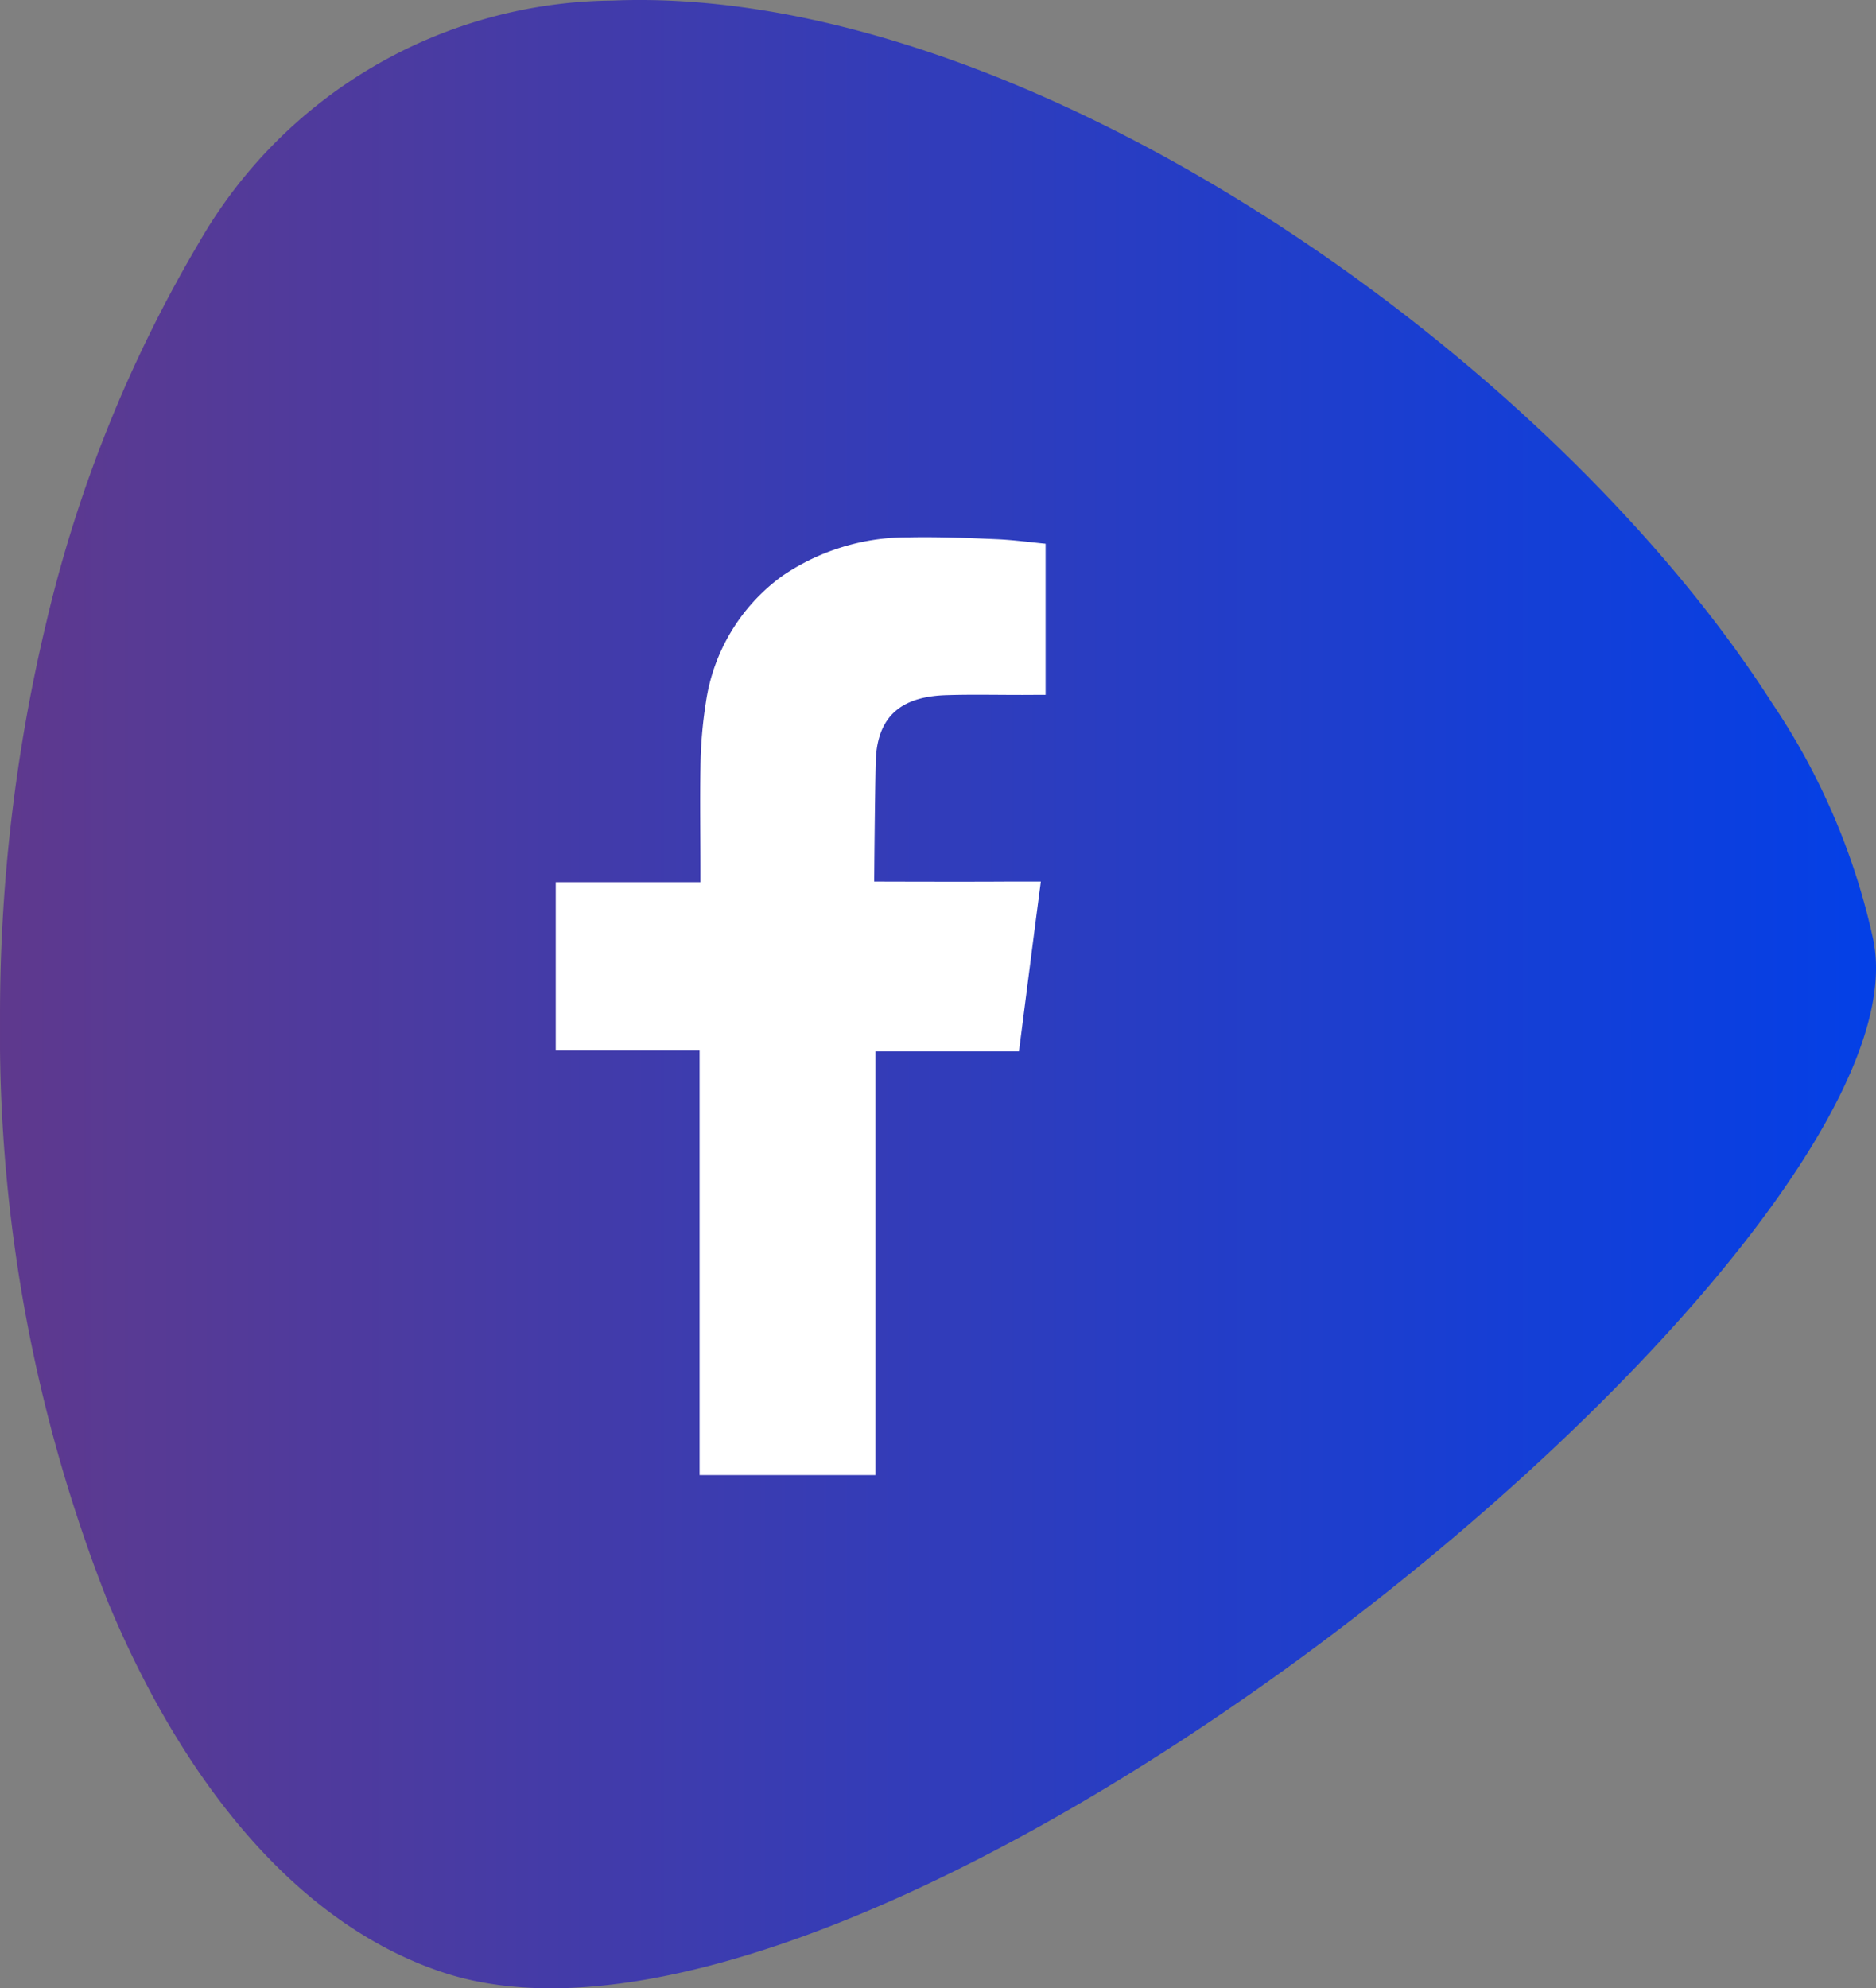
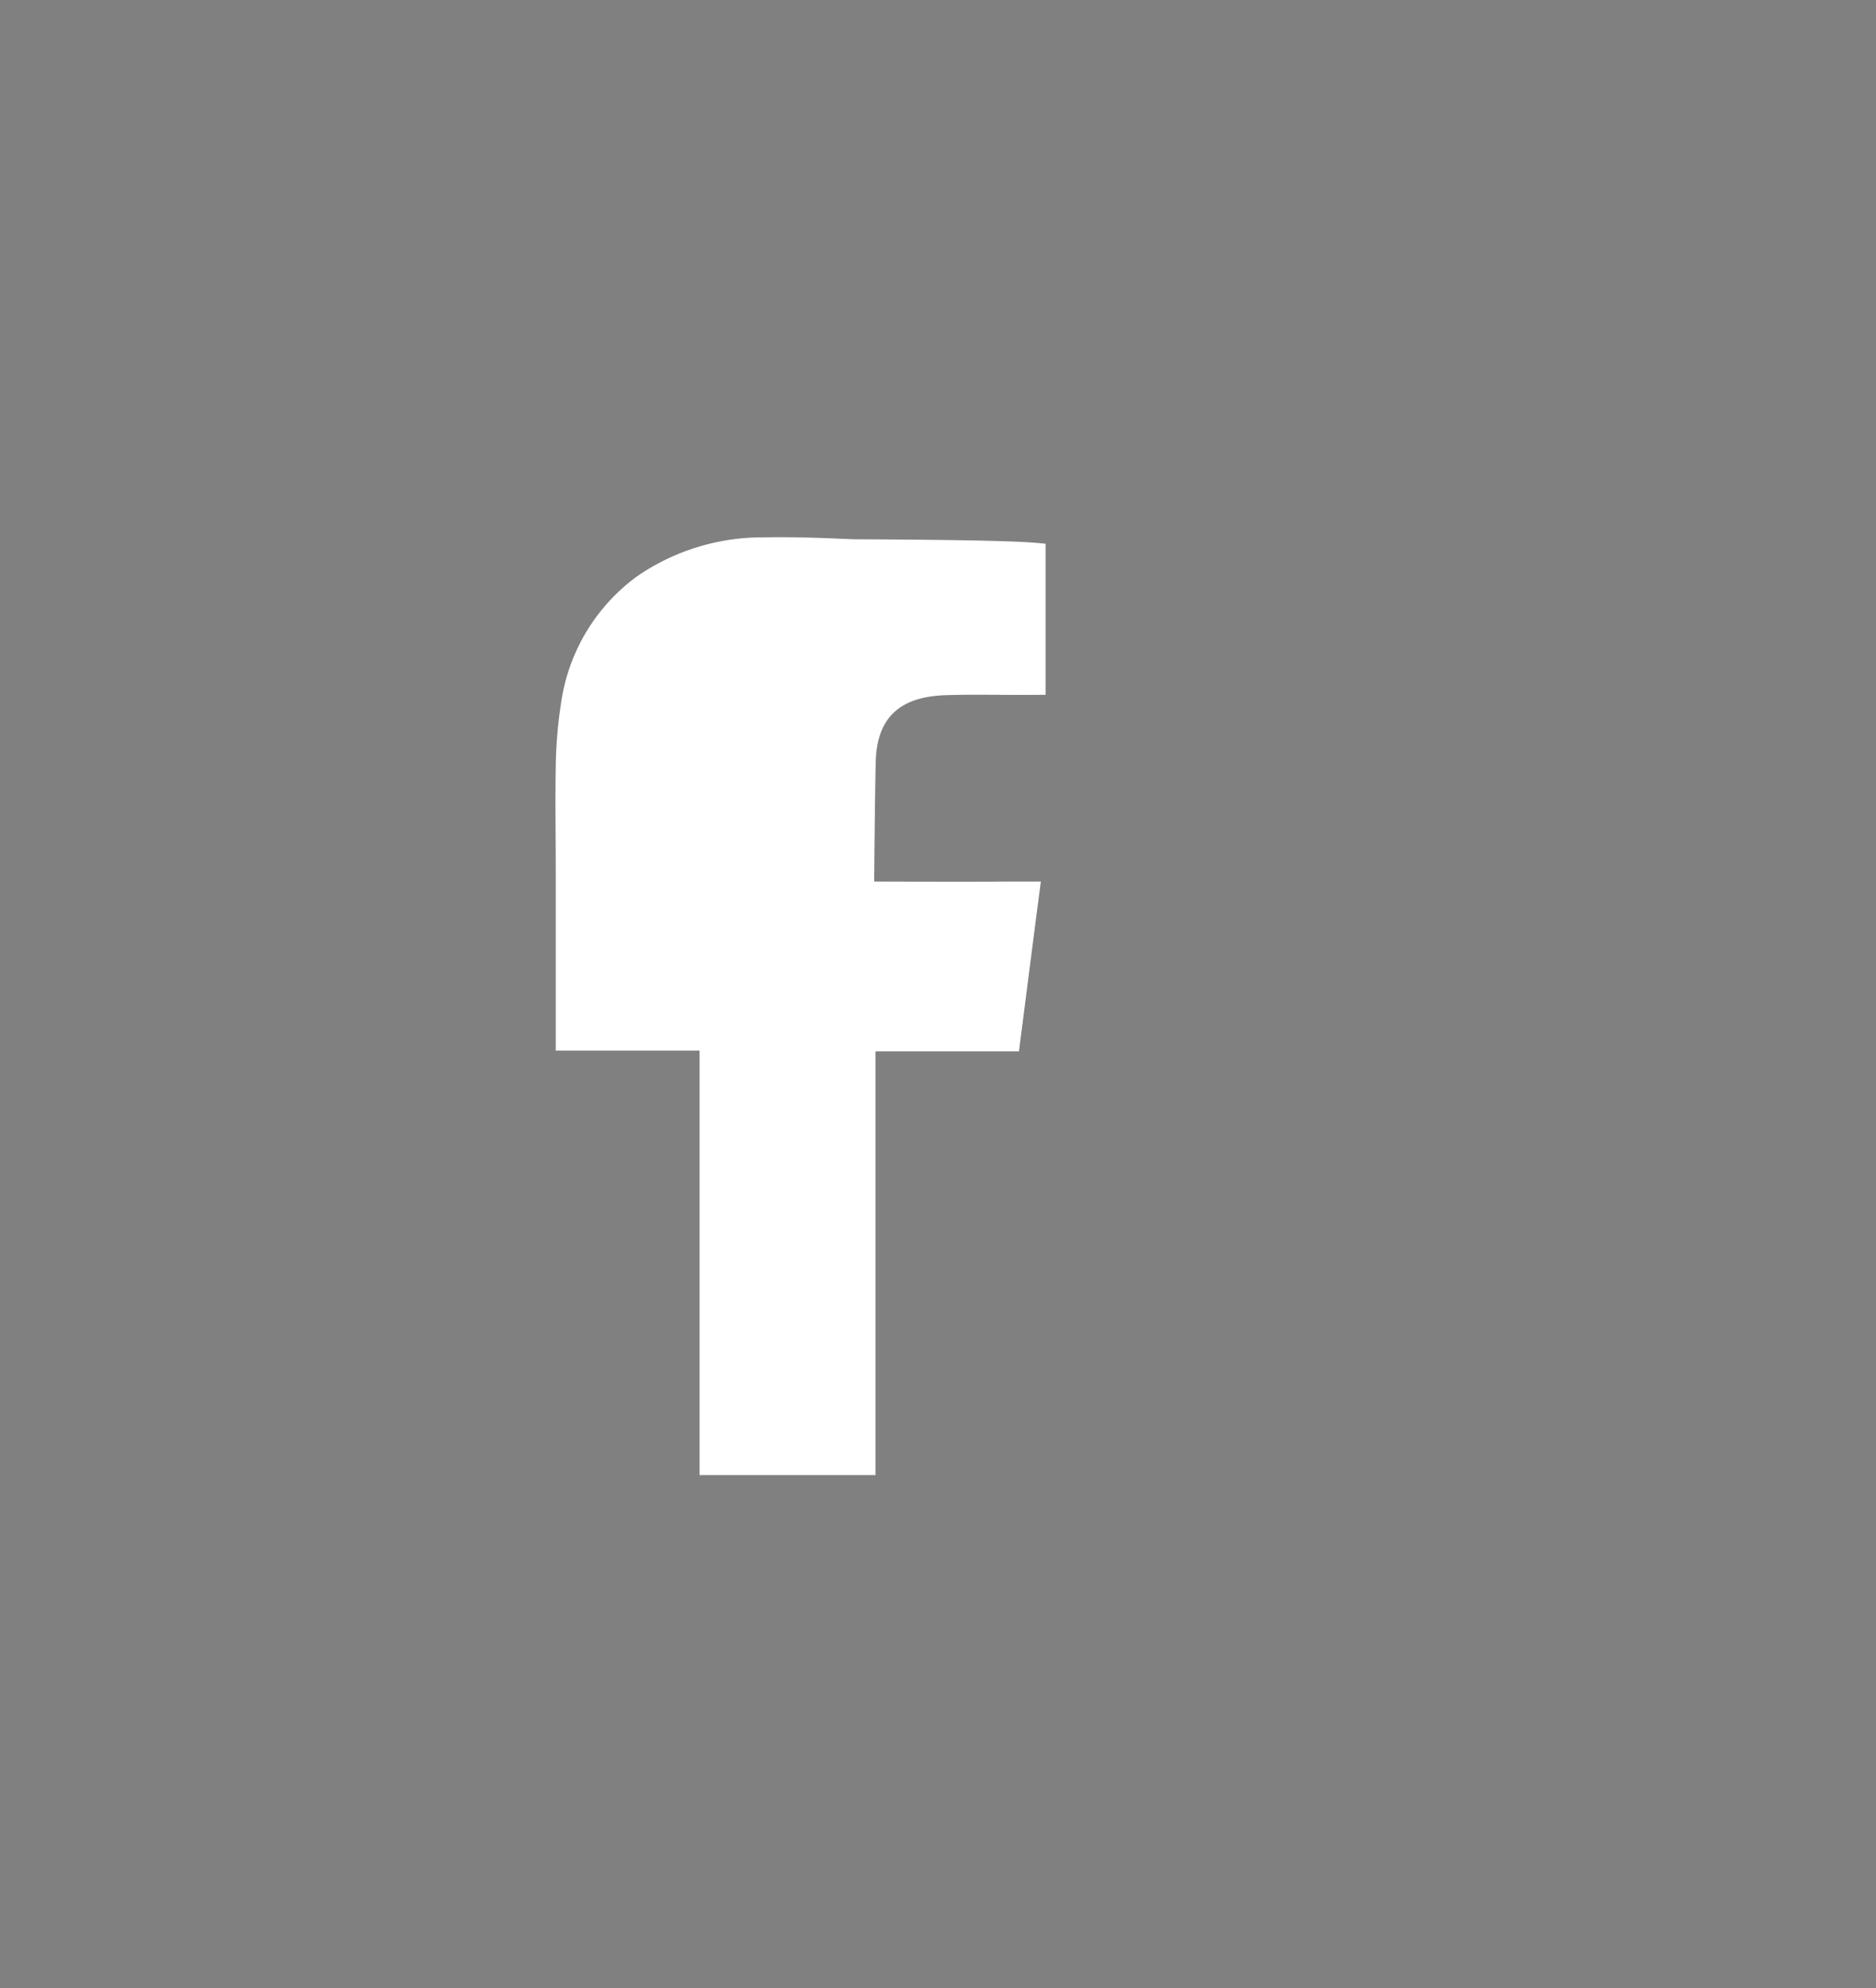
<svg xmlns="http://www.w3.org/2000/svg" id="Group_5" data-name="Group 5" width="44.349" height="47" viewBox="0 0 44.349 47">
  <rect x="0" y="0" width="44.349" height="47" fill="#808080" stroke="none" />
  <defs>
    <linearGradient id="linear-gradient" x1="-0.023" y1="-1.606" x2="1.036" y2="-1.606" gradientUnits="objectBoundingBox">
      <stop offset="0" stop-color="#61398b" />
      <stop offset="1" stop-color="#0040ea" />
    </linearGradient>
  </defs>
  <g id="Group_1" data-name="Group 1" transform="translate(0 0)">
-     <path id="Path_1" data-name="Path 1" d="M81.675,136.817a11.386,11.386,0,0,0-9.772,5.729,31.969,31.969,0,0,0-3.6,8.948,39.913,39.913,0,0,0-1.1,9.369,36.6,36.6,0,0,0,2.558,13.823c1.832,4.392,4.567,7.651,7.947,8.752,3.9,1.27,9.925-.9,15.819-4.48,9.174-5.57,18.025-14.549,18.025-19.268a3.294,3.294,0,0,0-.043-.546.153.153,0,0,0,0-.025,16.1,16.1,0,0,0-2.424-5.711C103.79,145.13,91.332,136.417,81.675,136.817Z" transform="translate(-67.203 -136.804)" fill="url(#linear-gradient)" />
-   </g>
+     </g>
  <g id="Group_4" data-name="Group 4" transform="translate(13.139 12.693)">
    <g id="Group_3" data-name="Group 3">
      <g id="Group_2" data-name="Group 2">
-         <path id="Path_2" data-name="Path 2" d="M104.947,162.5v3.572h-.278c-.692.007-1.376-.015-2.067.007-.941.029-1.64.39-1.67,1.571-.022.858-.037,2.835-.037,2.835s2.218.008,3.18,0h.76c-.18,1.368-.346,2.684-.518,4.015h-3.392v10.015H96.767V174.481h-3.4V170.5h3.421v-.3c0-.8-.014-1.61,0-2.415a10.6,10.6,0,0,1,.128-1.533,4.486,4.486,0,0,1,1.8-2.986,5.226,5.226,0,0,1,2.985-.917c.707-.015,1.414.015,2.114.045C104.2,162.412,104.587,162.465,104.947,162.5Z" transform="translate(-93.368 -162.34)" fill="#fff" />
+         <path id="Path_2" data-name="Path 2" d="M104.947,162.5v3.572h-.278c-.692.007-1.376-.015-2.067.007-.941.029-1.64.39-1.67,1.571-.022.858-.037,2.835-.037,2.835s2.218.008,3.18,0h.76c-.18,1.368-.346,2.684-.518,4.015h-3.392v10.015H96.767V174.481h-3.4V170.5v-.3c0-.8-.014-1.61,0-2.415a10.6,10.6,0,0,1,.128-1.533,4.486,4.486,0,0,1,1.8-2.986,5.226,5.226,0,0,1,2.985-.917c.707-.015,1.414.015,2.114.045C104.2,162.412,104.587,162.465,104.947,162.5Z" transform="translate(-93.368 -162.34)" fill="#fff" />
      </g>
    </g>
  </g>
</svg>